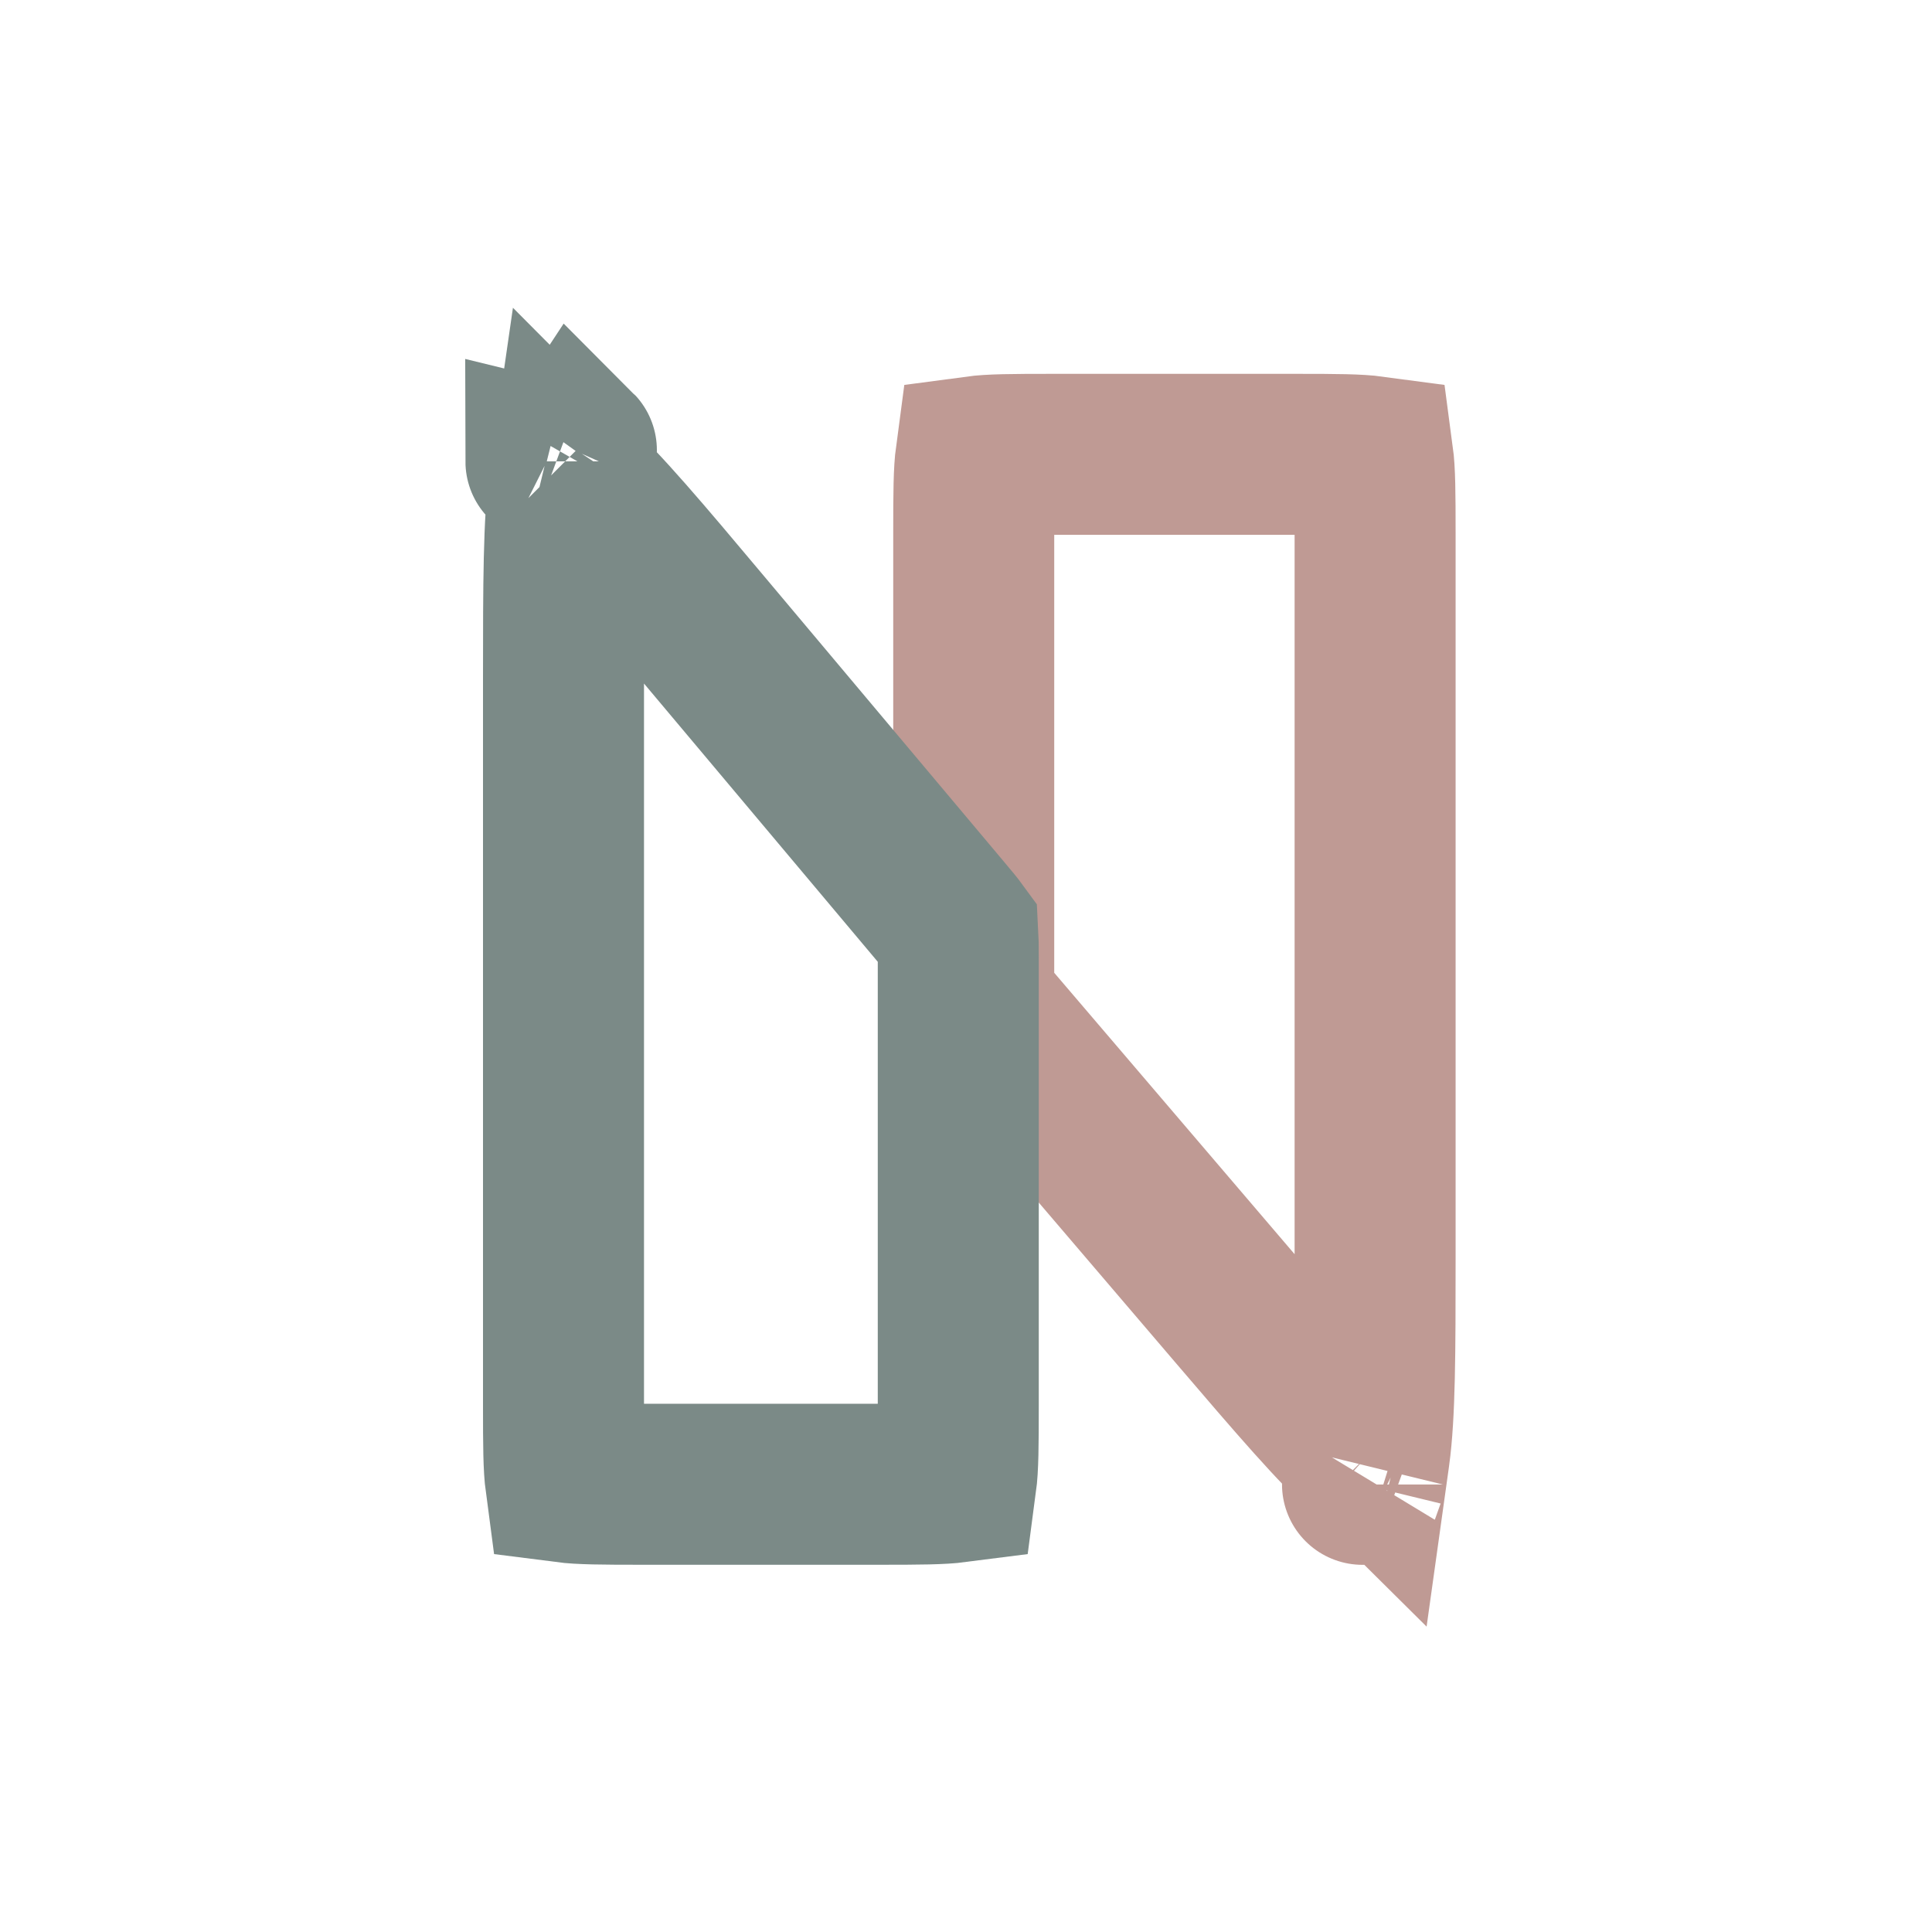
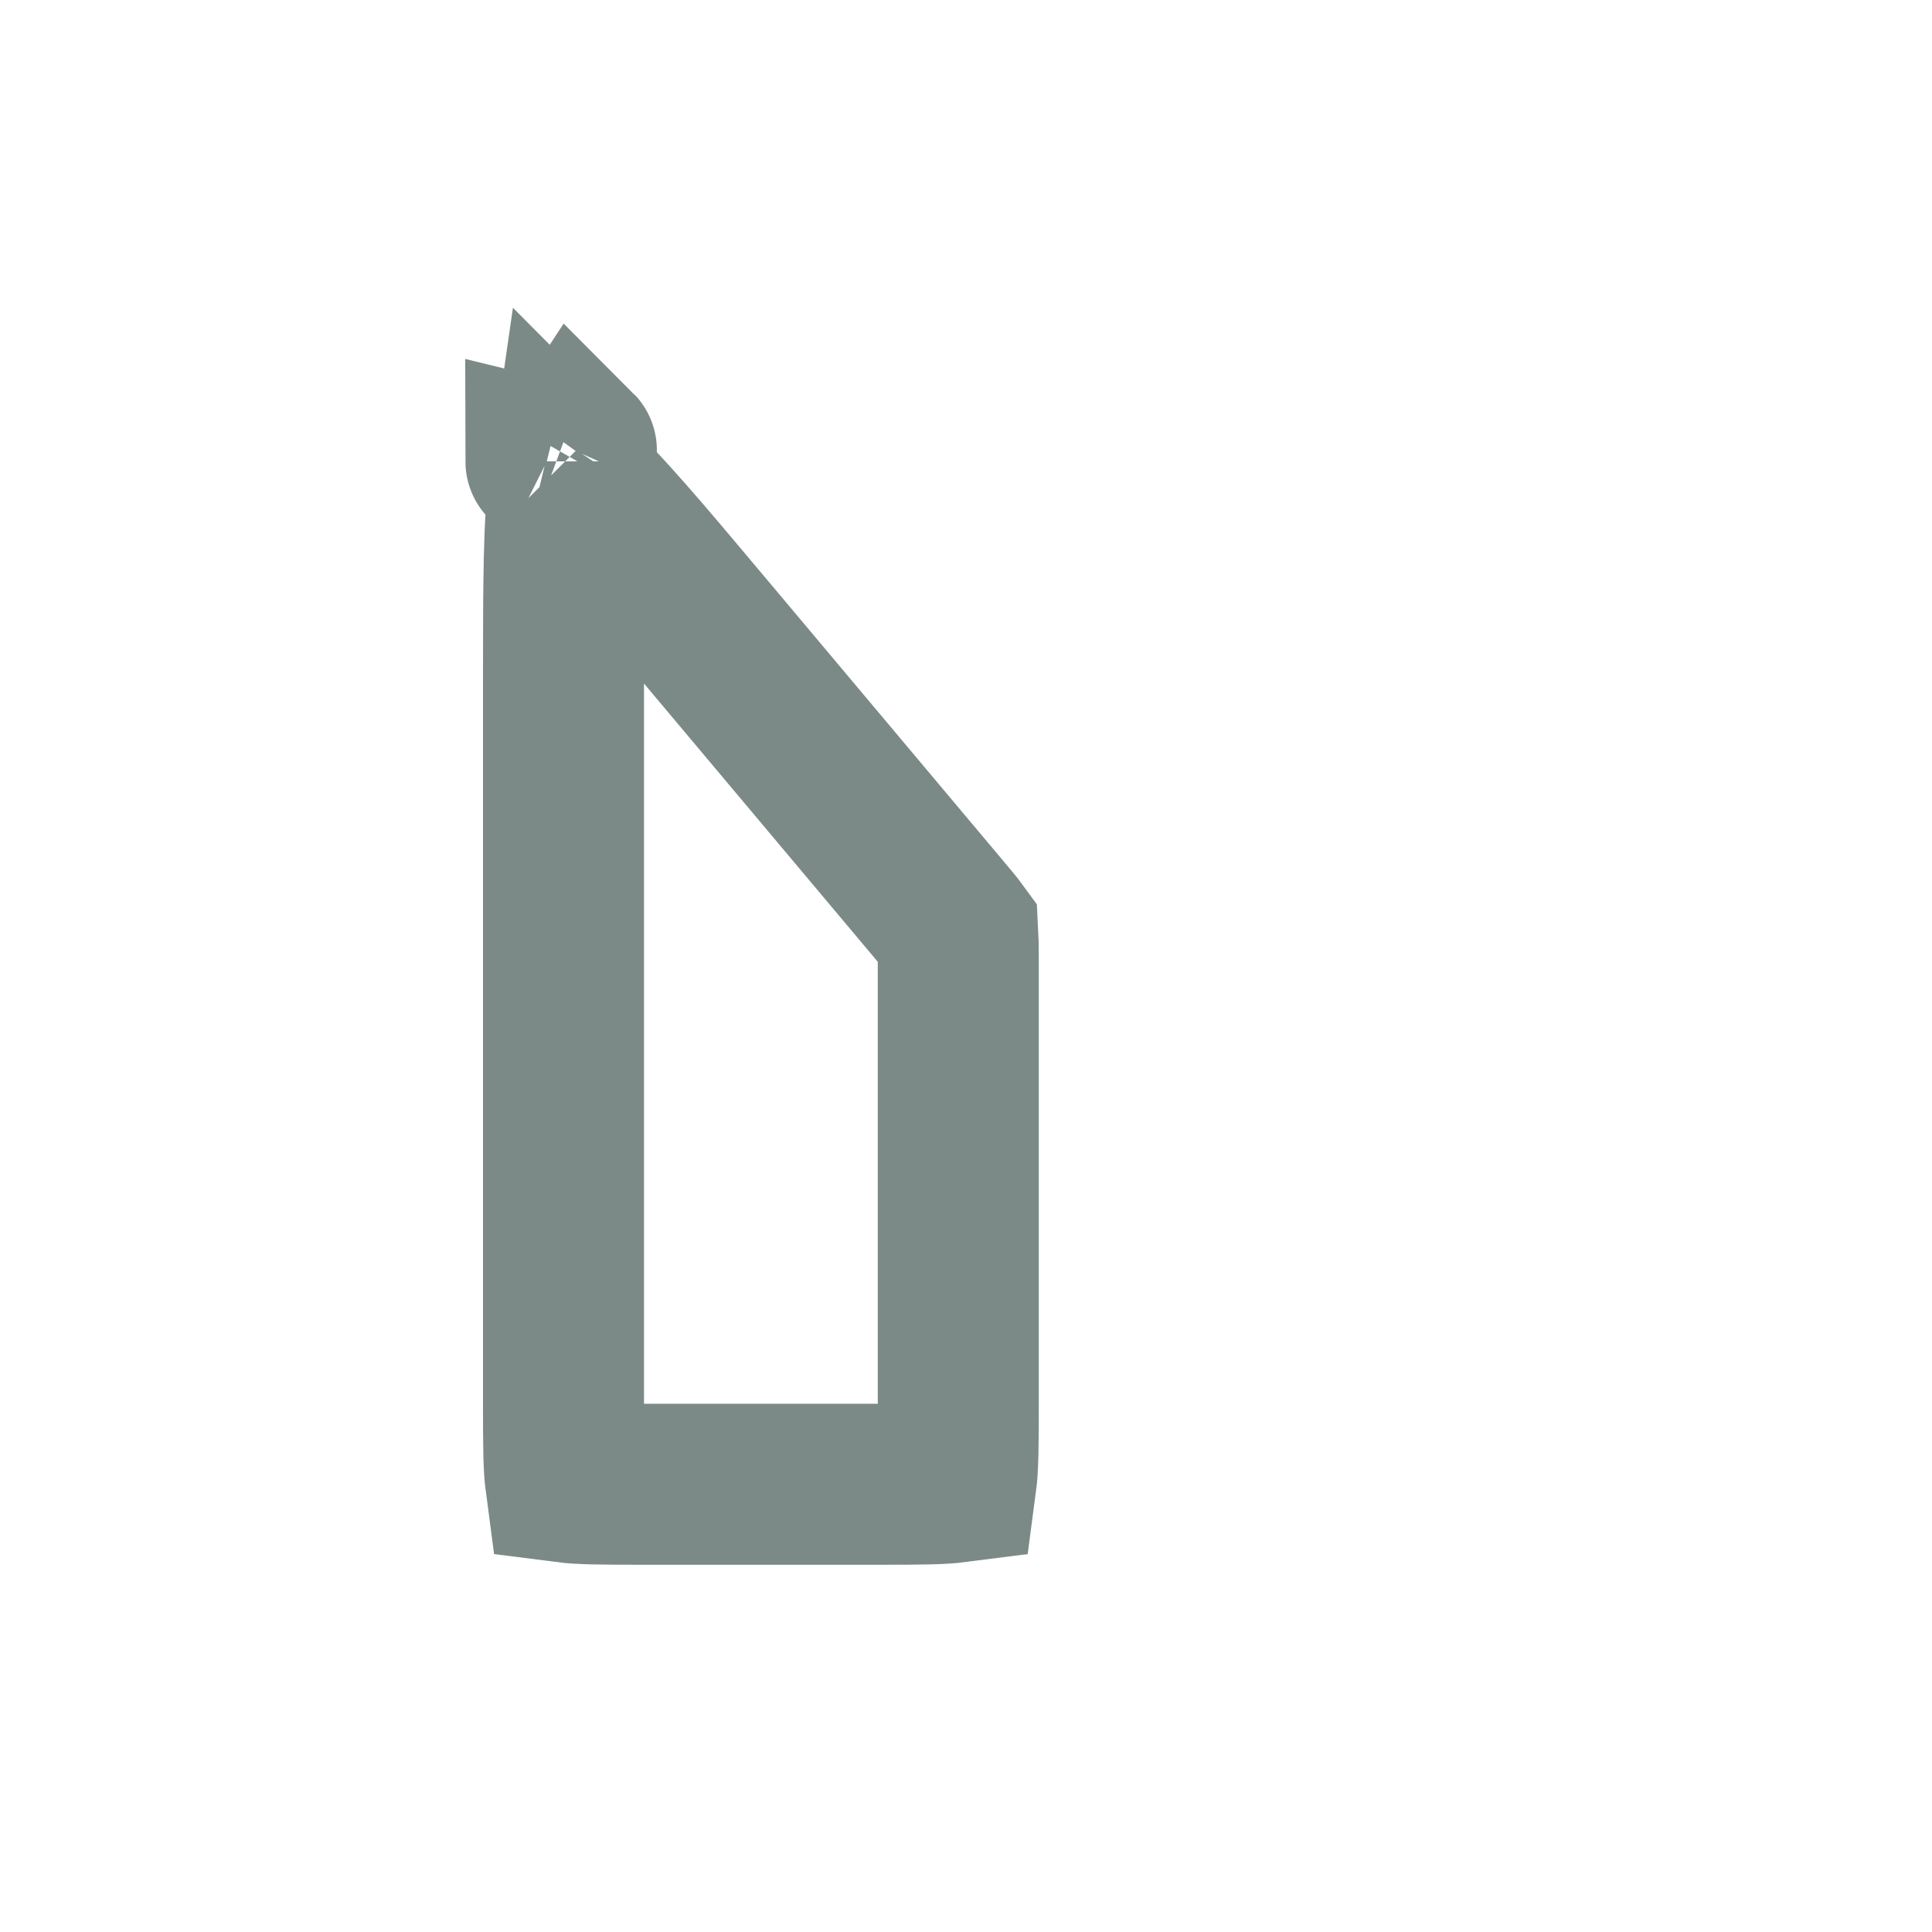
<svg xmlns="http://www.w3.org/2000/svg" width="24" height="24" viewBox="0 0 24 24" fill="none">
-   <path d="M12.329 12.726C12.203 12.579 12.142 12.506 12.101 12.451C12.096 12.382 12.096 12.287 12.096 12.094V6.616C12.096 6.126 12.098 5.857 12.123 5.671C12.309 5.646 12.578 5.644 13.068 5.644H16.109C16.6 5.644 16.869 5.646 17.055 5.671C17.08 5.857 17.082 6.126 17.082 6.616V15.654C17.082 16.807 17.08 17.563 17.011 18.069C17.01 18.075 17.009 18.082 17.008 18.089C17.003 18.084 16.998 18.08 16.993 18.075C16.612 17.736 16.119 17.162 15.37 16.286L12.329 12.726ZM16.924 18.441C16.924 18.441 16.925 18.437 16.93 18.43C16.926 18.438 16.924 18.442 16.924 18.441ZM17.289 18.298C17.297 18.3 17.301 18.302 17.301 18.302C17.301 18.302 17.297 18.301 17.289 18.298Z" stroke="#BF9A94" stroke-width="2" />
  <path d="M10.931 18.438H7.973C7.482 18.438 7.213 18.436 7.027 18.412C7.002 18.225 7 17.956 7 17.466V8.415C7 7.25 7.002 6.484 7.072 5.972C7.073 5.965 7.074 5.958 7.075 5.951C7.08 5.956 7.085 5.96 7.091 5.965C7.473 6.312 7.968 6.897 8.717 7.79L11.676 11.312C11.799 11.458 11.859 11.53 11.899 11.585C11.903 11.653 11.904 11.747 11.904 11.938V17.466C11.904 17.956 11.902 18.225 11.877 18.412C11.691 18.436 11.422 18.438 10.931 18.438ZM7.16 5.592C7.161 5.593 7.159 5.597 7.154 5.604C7.158 5.595 7.16 5.592 7.16 5.592ZM6.791 5.736C6.783 5.734 6.779 5.732 6.779 5.731C6.779 5.731 6.783 5.732 6.791 5.736Z" stroke="#7B8A87" stroke-width="2" />
</svg>